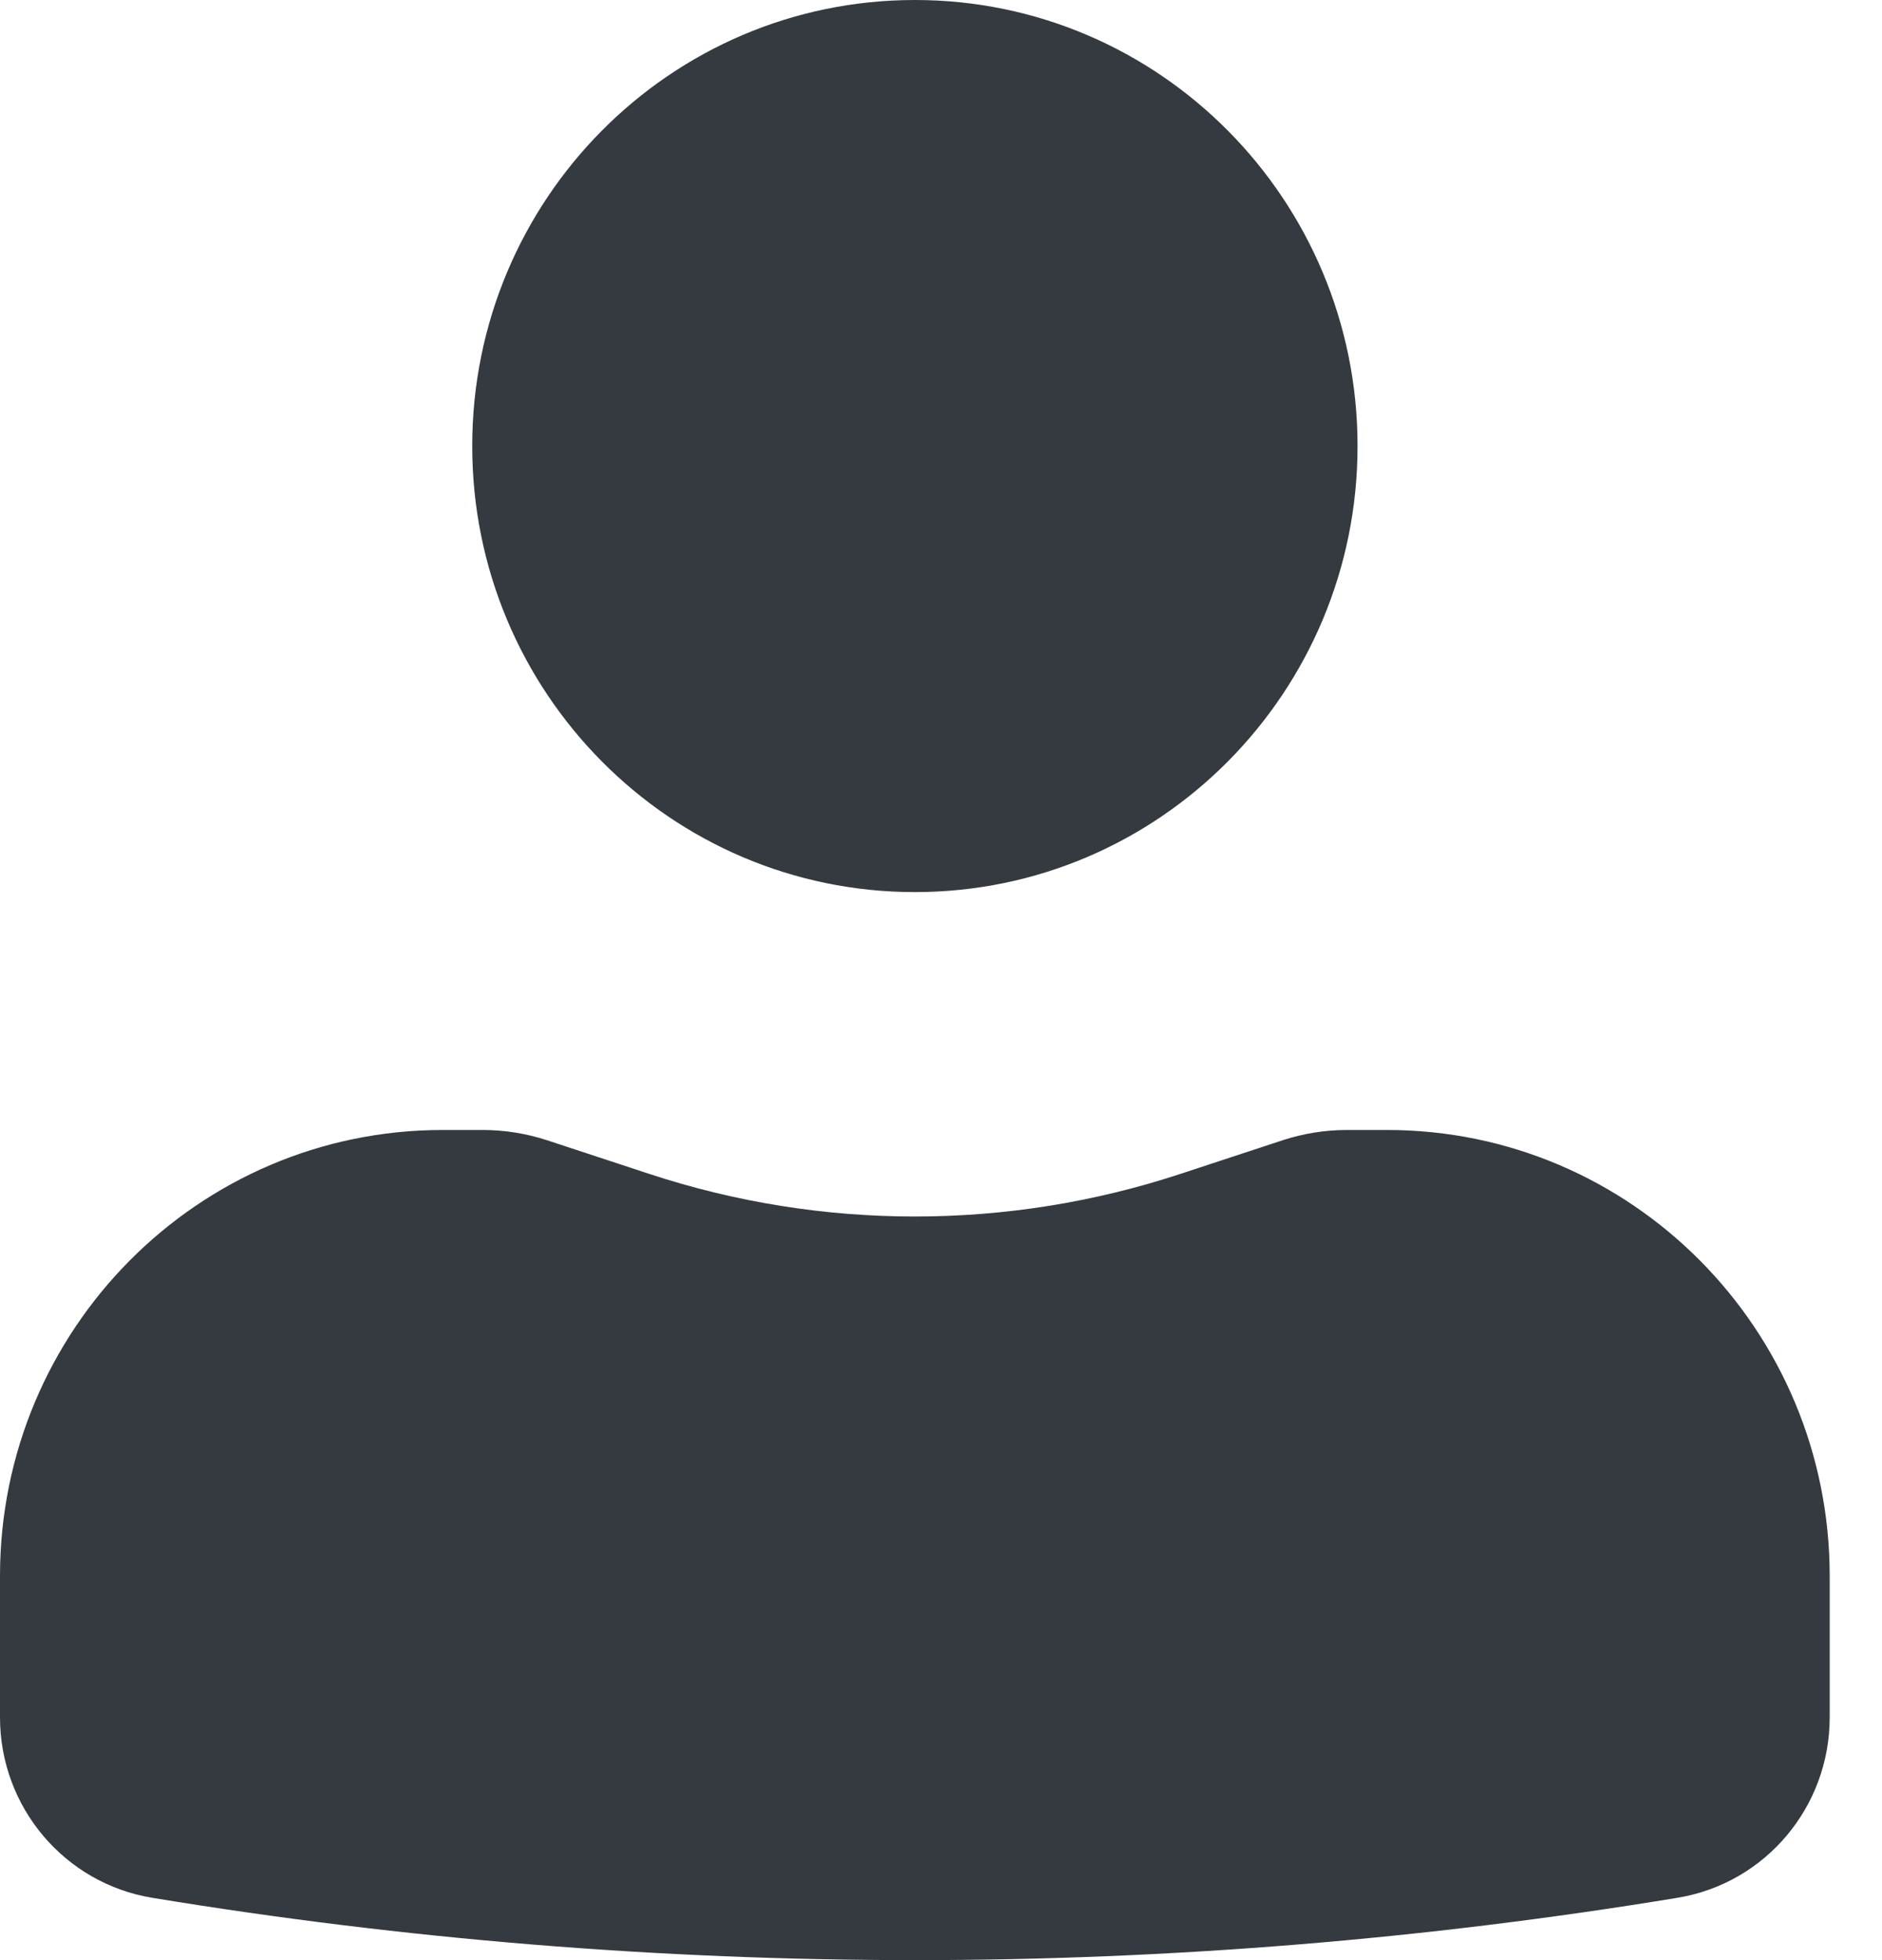
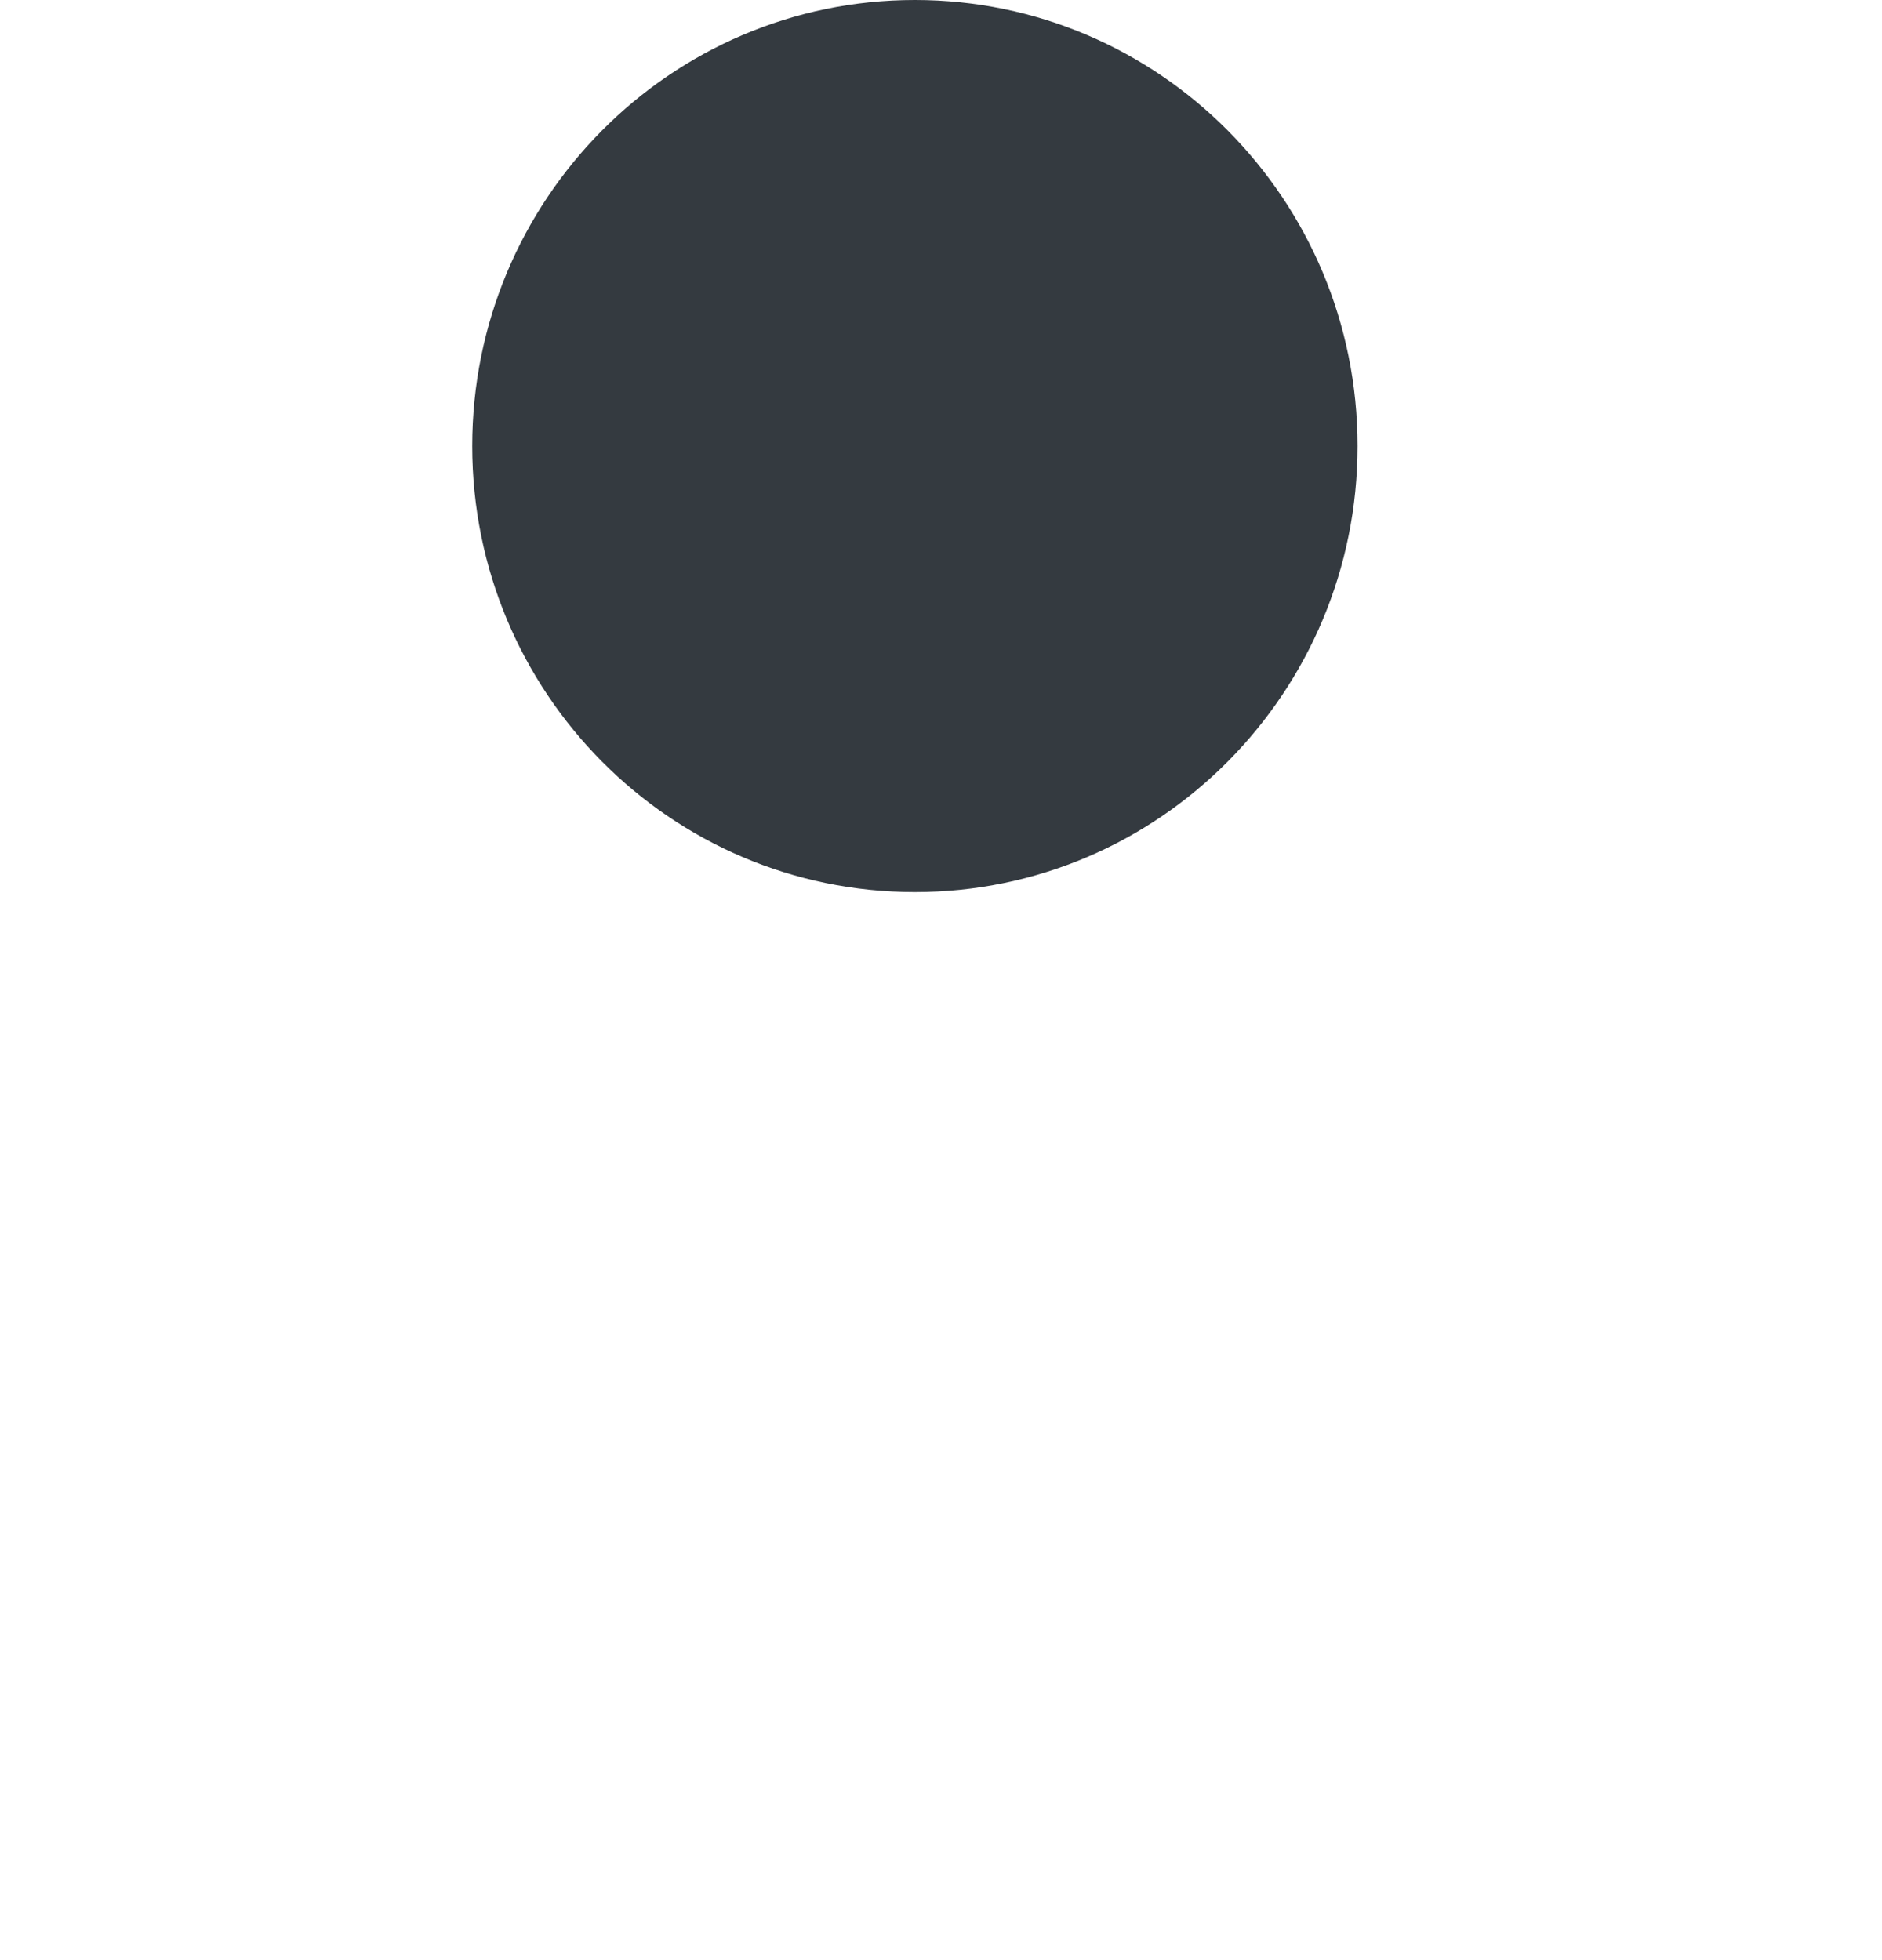
<svg xmlns="http://www.w3.org/2000/svg" width="24" height="25" viewBox="0 0 24 25" fill="none">
  <path d="M11.667 0C8.549 0 6.022 2.547 6.022 5.689C6.022 8.831 8.549 11.378 11.667 11.378C14.784 11.378 17.312 8.831 17.312 5.689C17.312 2.547 14.784 0 11.667 0Z" fill="#343A40" />
-   <path d="M5.645 14.412C2.527 14.412 0 16.959 0 20.101V21.904C0 23.047 0.822 24.021 1.941 24.205C8.382 25.265 14.951 25.265 21.392 24.205C22.512 24.021 23.333 23.047 23.333 21.904V20.101C23.333 16.959 20.806 14.412 17.688 14.412H17.175C16.897 14.412 16.621 14.457 16.357 14.543L15.054 14.972C12.853 15.697 10.48 15.697 8.279 14.972L6.976 14.543C6.712 14.457 6.436 14.412 6.158 14.412H5.645Z" fill="#343A40" />
</svg>